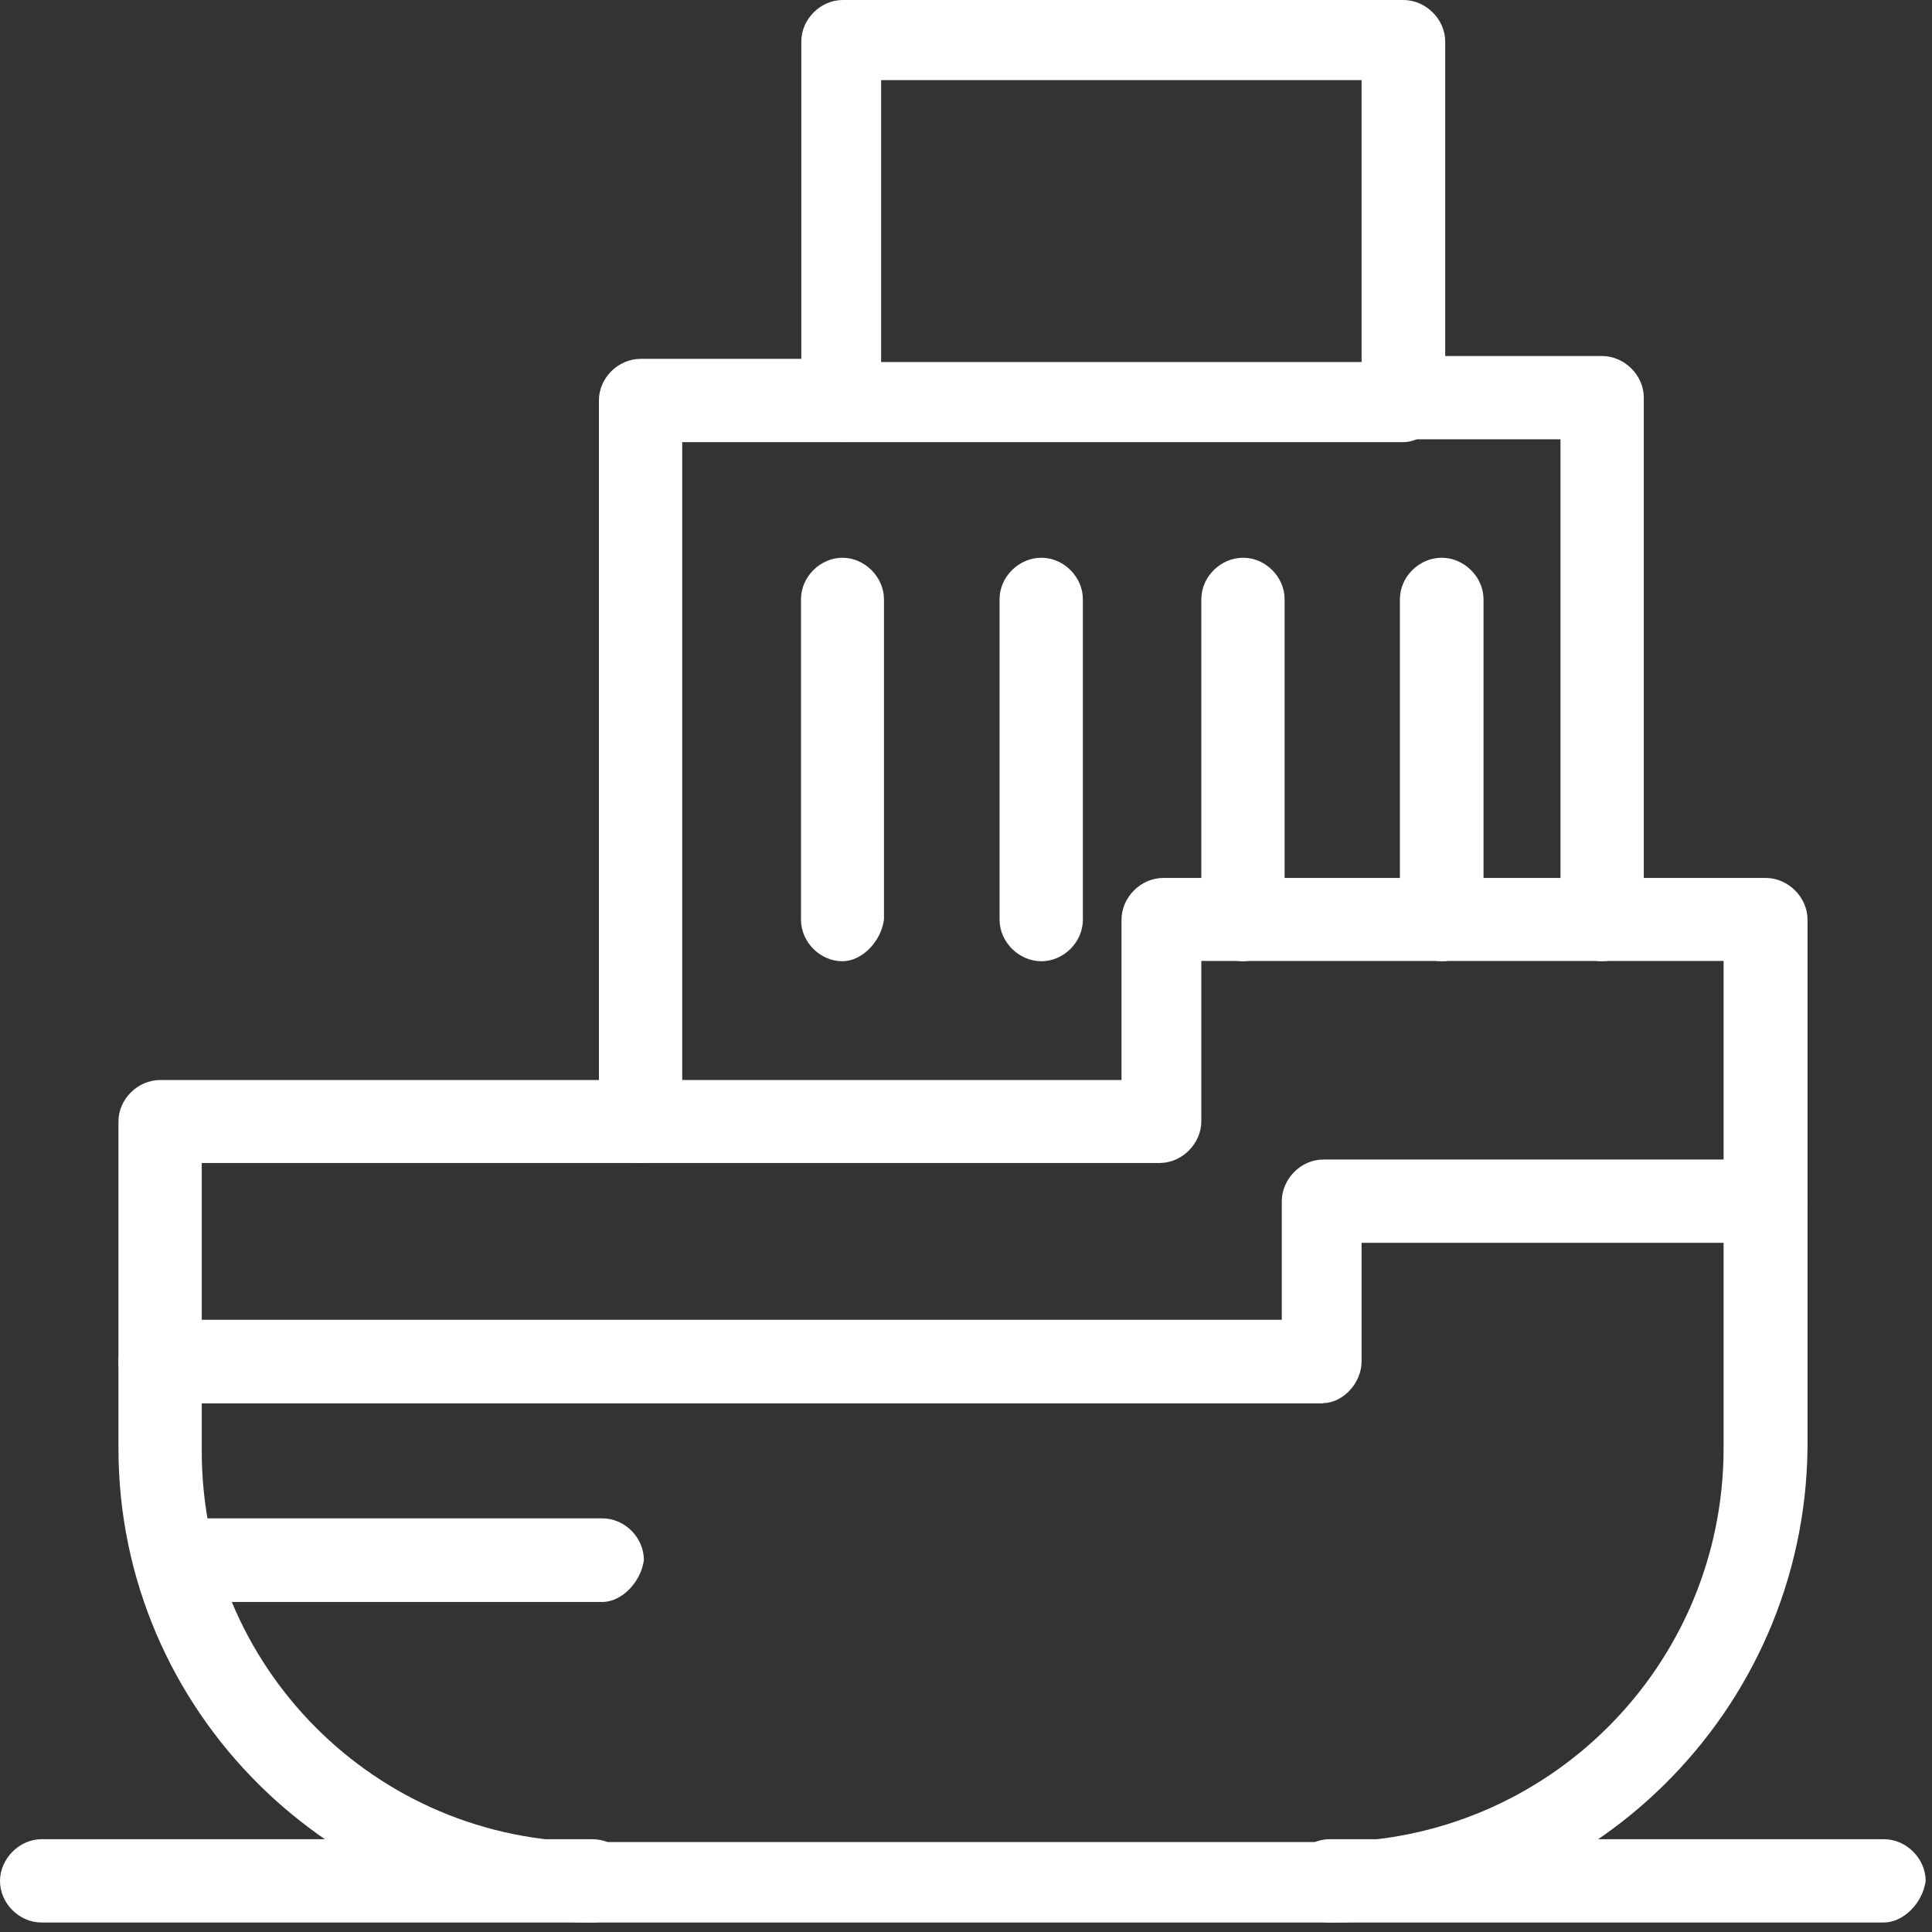
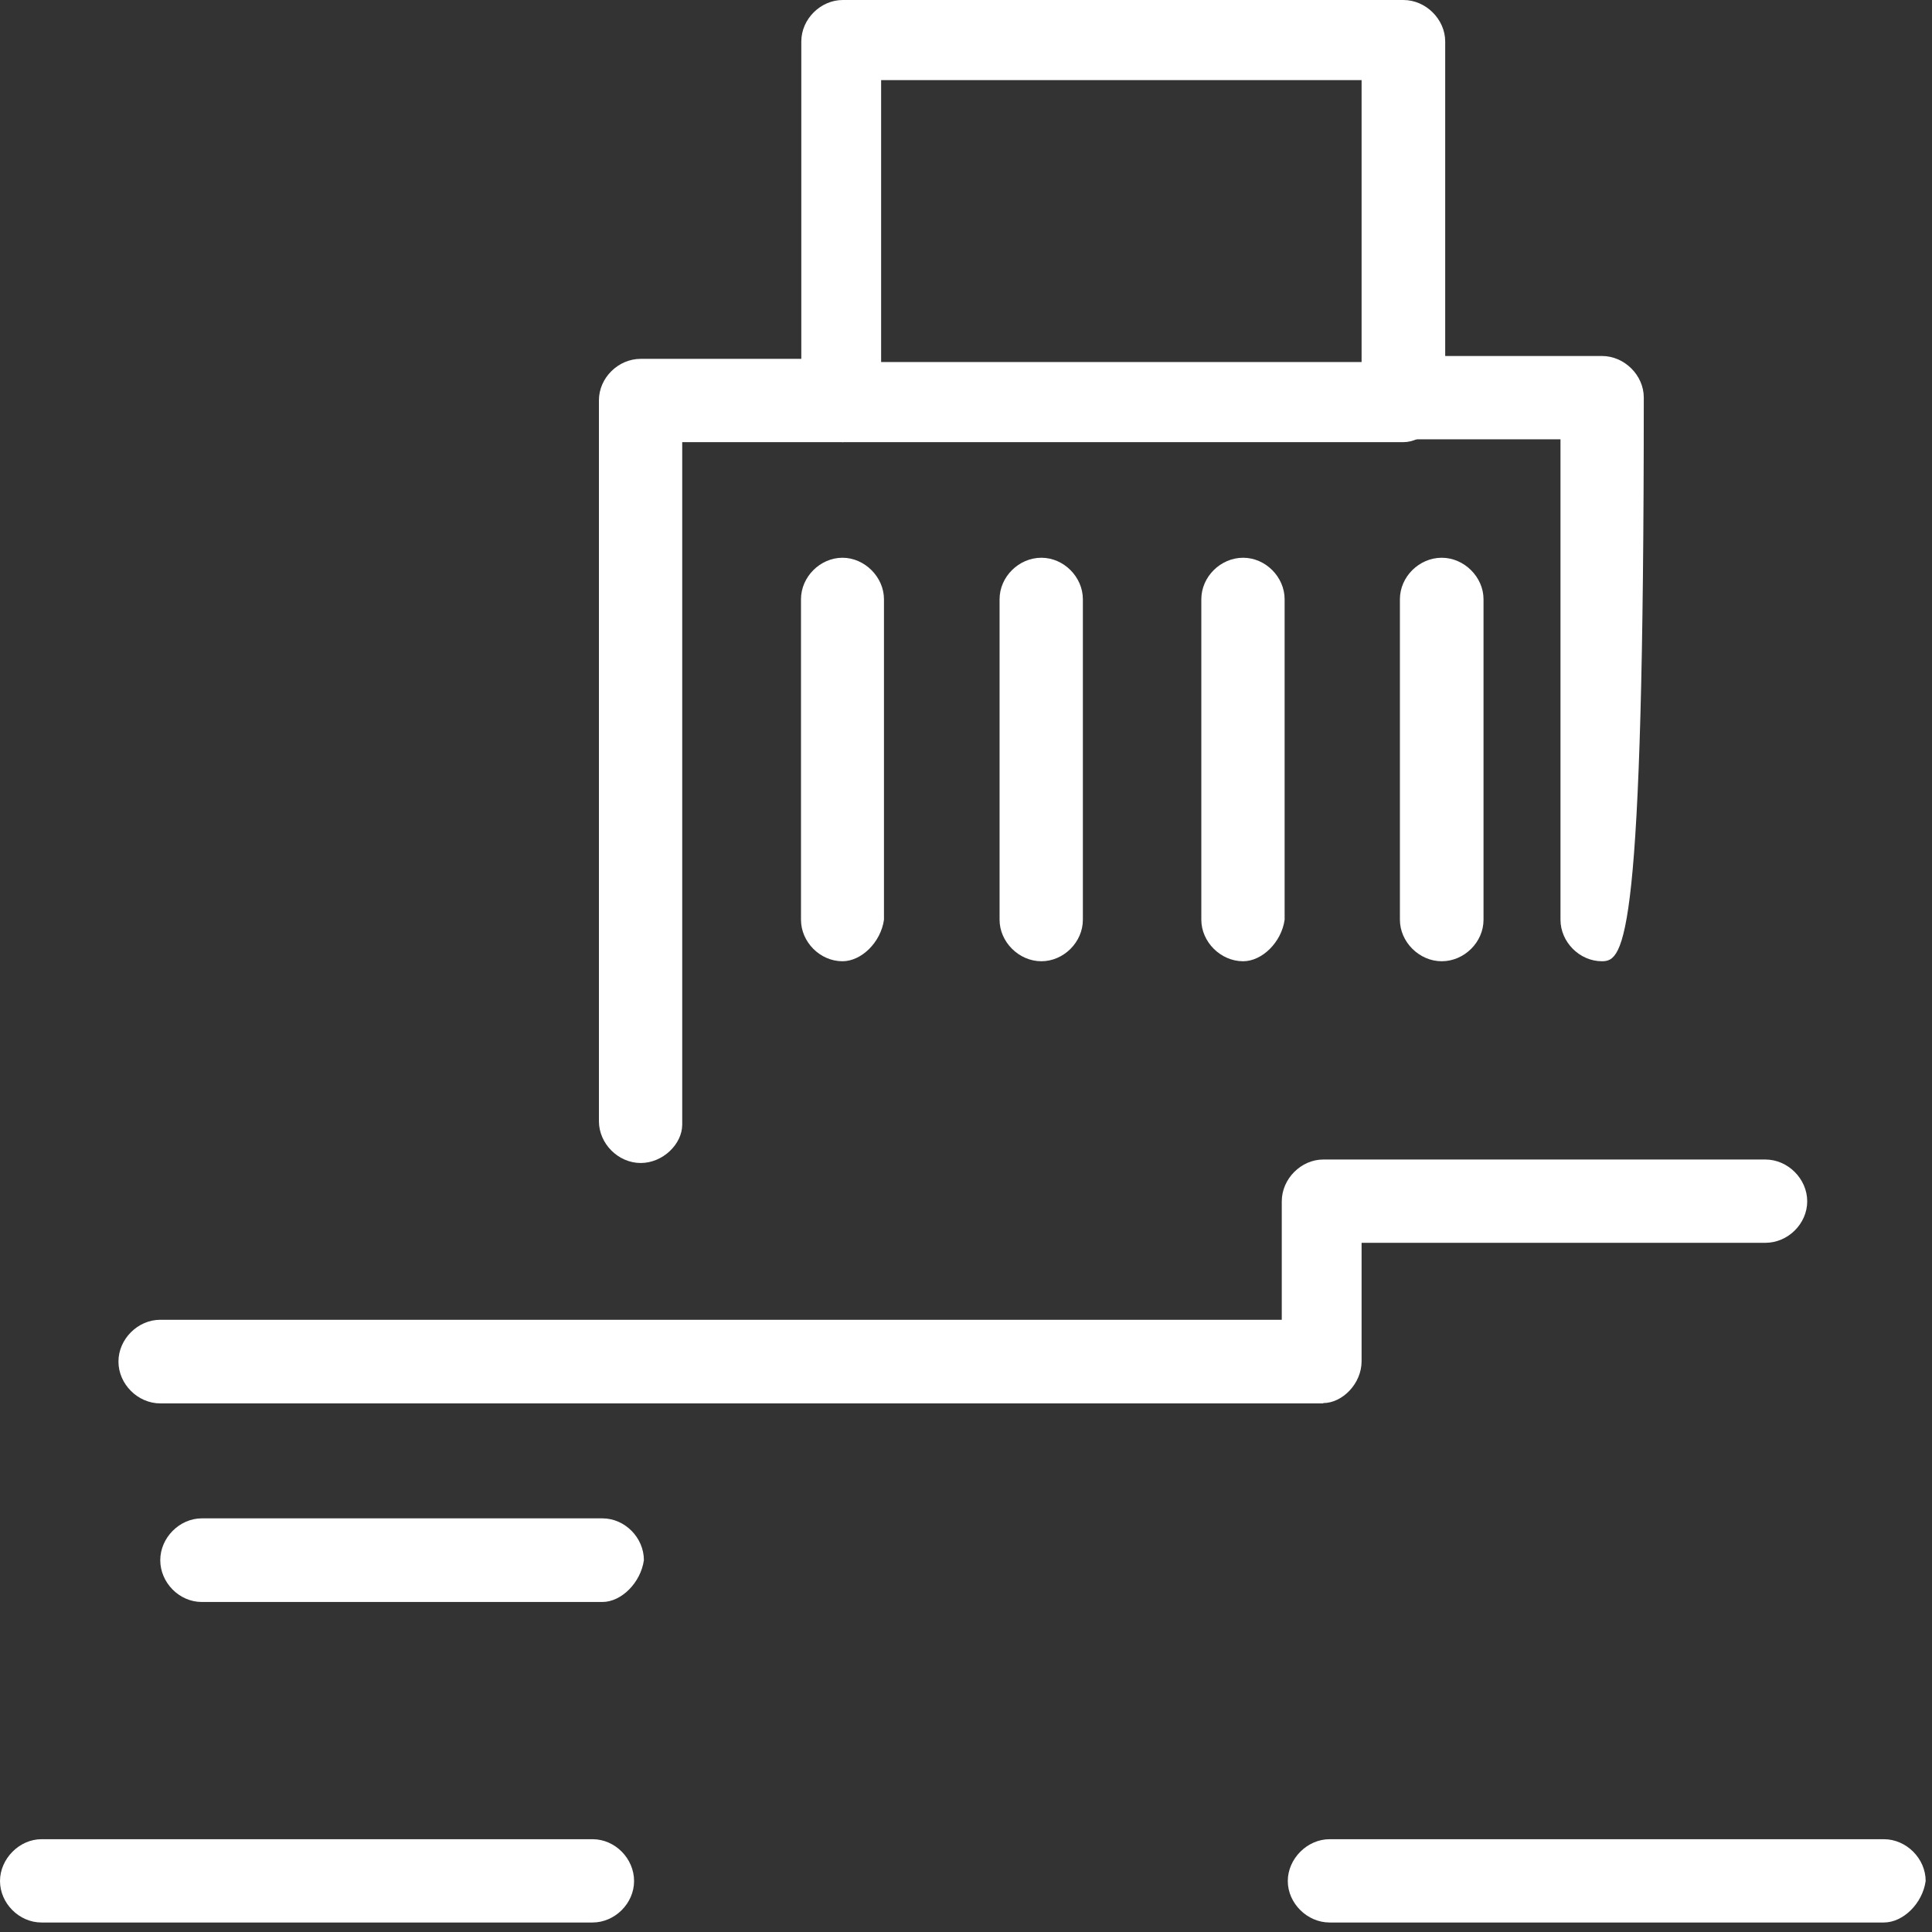
<svg xmlns="http://www.w3.org/2000/svg" width="61" height="61" viewBox="0 0 61 61" fill="none">
  <rect x="0" y="0" width="61" height="61" fill="#333333" stroke="none" />
  <g clip-path="url(#clip0_133_2)">
    <path d="M59.48 60.7H41.98C41.27 60.7 40.66 60.09 40.66 59.39C40.66 58.69 41.27 58.07 41.98 58.07H59.48C60.19 58.07 60.8 58.68 60.8 59.39C60.7 60.1 60.09 60.7 59.48 60.7Z" fill="white" />
    <path d="M18.71 60.7H1.31C0.6 60.7 0 60.09 0 59.39C0 58.69 0.61 58.07 1.31 58.07H18.71C19.42 58.07 20.02 58.68 20.02 59.39C20.02 60.1 19.41 60.7 18.71 60.7Z" fill="white" />
-     <path d="M41.98 60.7H18.71C10.52 60.7 3.74 54.02 3.74 45.73V35.41C3.74 34.7 4.35 34.1 5.06 34.1H35.41V29.04C35.41 28.33 36.02 27.72 36.73 27.72H55.75C56.46 27.72 57.07 28.33 57.07 29.04V45.73C56.97 54.03 50.19 60.7 42 60.7H41.98ZM6.37 36.72V45.82C6.37 52.6 11.83 58.16 18.71 58.16H41.98C48.86 58.16 54.42 52.6 54.42 45.72V30.34H37.93V35.4C37.93 36.11 37.32 36.72 36.61 36.72H6.37Z" fill="white" />
    <path d="M41.78 44.31H5.06C4.35 44.31 3.74 43.7 3.74 42.99C3.74 42.28 4.35 41.67 5.06 41.67H40.47V37.93C40.47 37.22 41.08 36.61 41.78 36.61H55.74C56.45 36.61 57.06 37.22 57.06 37.93C57.06 38.64 56.45 39.24 55.74 39.24H42.99V42.98C42.99 43.69 42.38 44.3 41.78 44.3V44.31Z" fill="white" />
-     <path d="M50.58 30.35C49.87 30.35 49.27 29.74 49.27 29.04V13.87H44.21C43.5 13.87 42.9 13.26 42.9 12.55C42.9 11.84 43.51 11.24 44.21 11.24H50.58C51.29 11.24 51.9 11.85 51.9 12.55V29.04C51.9 29.75 51.29 30.35 50.58 30.35Z" fill="white" />
+     <path d="M50.58 30.35C49.87 30.35 49.27 29.74 49.27 29.04V13.87H44.21C43.5 13.87 42.9 13.26 42.9 12.55C42.9 11.84 43.51 11.24 44.21 11.24H50.58C51.29 11.24 51.9 11.85 51.9 12.55C51.9 29.75 51.29 30.35 50.58 30.35Z" fill="white" />
    <path d="M20.23 36.72C19.52 36.72 18.91 36.11 18.91 35.4V12.64C18.91 11.93 19.52 11.33 20.23 11.33H26.6C27.31 11.33 27.91 11.94 27.91 12.64C27.91 13.34 27.3 13.96 26.6 13.96H21.54V35.51C21.54 36.12 20.93 36.72 20.23 36.72Z" fill="white" />
    <path d="M26.6 30.35C25.89 30.35 25.29 29.74 25.29 29.04V18.92C25.29 18.21 25.9 17.61 26.6 17.61C27.3 17.61 27.91 18.22 27.91 18.92V29.04C27.81 29.75 27.2 30.35 26.6 30.35Z" fill="white" />
    <path d="M32.88 30.35C32.17 30.35 31.56 29.74 31.56 29.04V18.92C31.56 18.21 32.17 17.61 32.88 17.61C33.59 17.61 34.19 18.22 34.19 18.92V29.04C34.19 29.75 33.58 30.35 32.88 30.35Z" fill="white" />
    <path d="M39.25 30.35C38.54 30.35 37.93 29.74 37.93 29.04V18.92C37.93 18.21 38.54 17.61 39.25 17.61C39.96 17.61 40.56 18.22 40.56 18.92V29.04C40.46 29.75 39.85 30.35 39.25 30.35Z" fill="white" />
    <path d="M45.52 30.35C44.81 30.35 44.2 29.74 44.2 29.04V18.92C44.2 18.21 44.81 17.61 45.52 17.61C46.23 17.61 46.84 18.22 46.84 18.92V29.04C46.84 29.75 46.23 30.35 45.52 30.35Z" fill="white" />
    <path d="M44.31 13.96H26.61C25.9 13.96 25.3 13.35 25.3 12.64V1.31C25.3 0.6 25.91 0 26.61 0H44.31C45.02 0 45.63 0.61 45.63 1.31V12.64C45.53 13.35 44.92 13.96 44.31 13.96ZM27.82 11.43H42.99V2.53H27.82V11.43Z" fill="white" />
    <path d="M19.02 50.58H6.37C5.66 50.58 5.06 49.97 5.06 49.26C5.06 48.55 5.67 47.94 6.37 47.94H19.02C19.73 47.94 20.33 48.55 20.33 49.26C20.23 49.97 19.62 50.58 19.02 50.58Z" fill="white" />
  </g>
  <defs>
    <clipPath id="clip0_133_2">
      <rect width="60.8" height="60.7" fill="white" />
    </clipPath>
  </defs>
</svg>